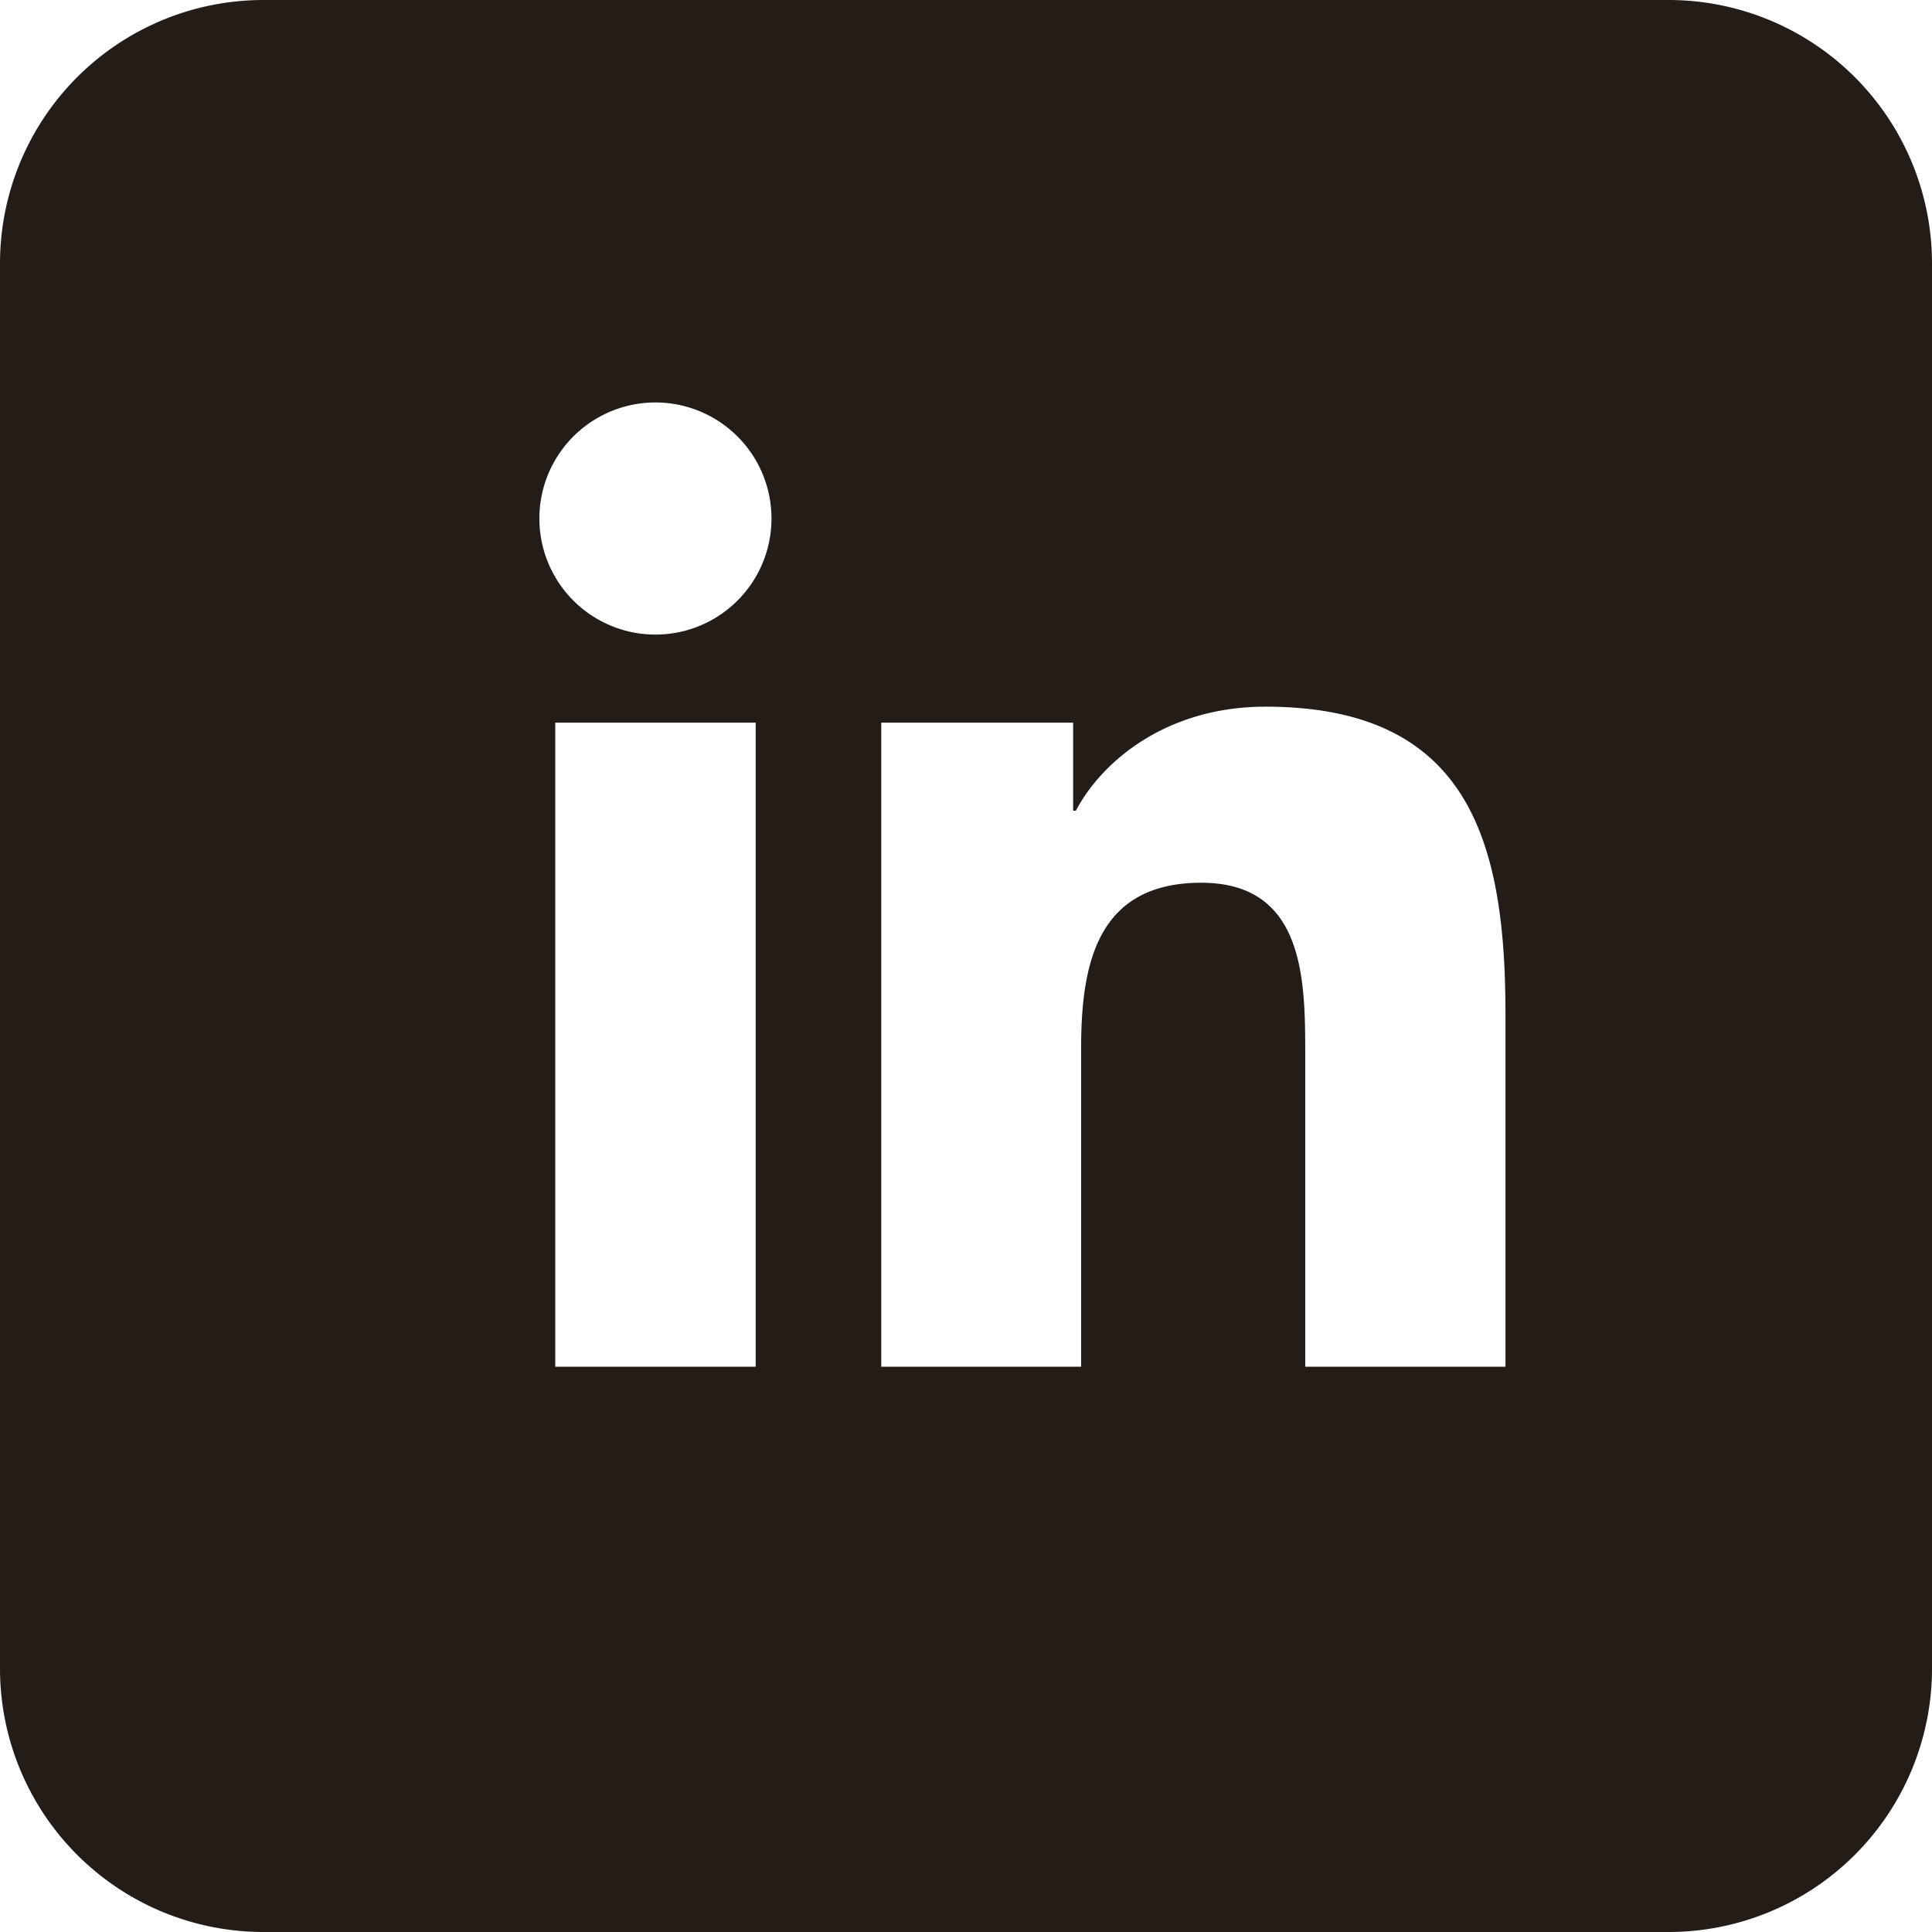
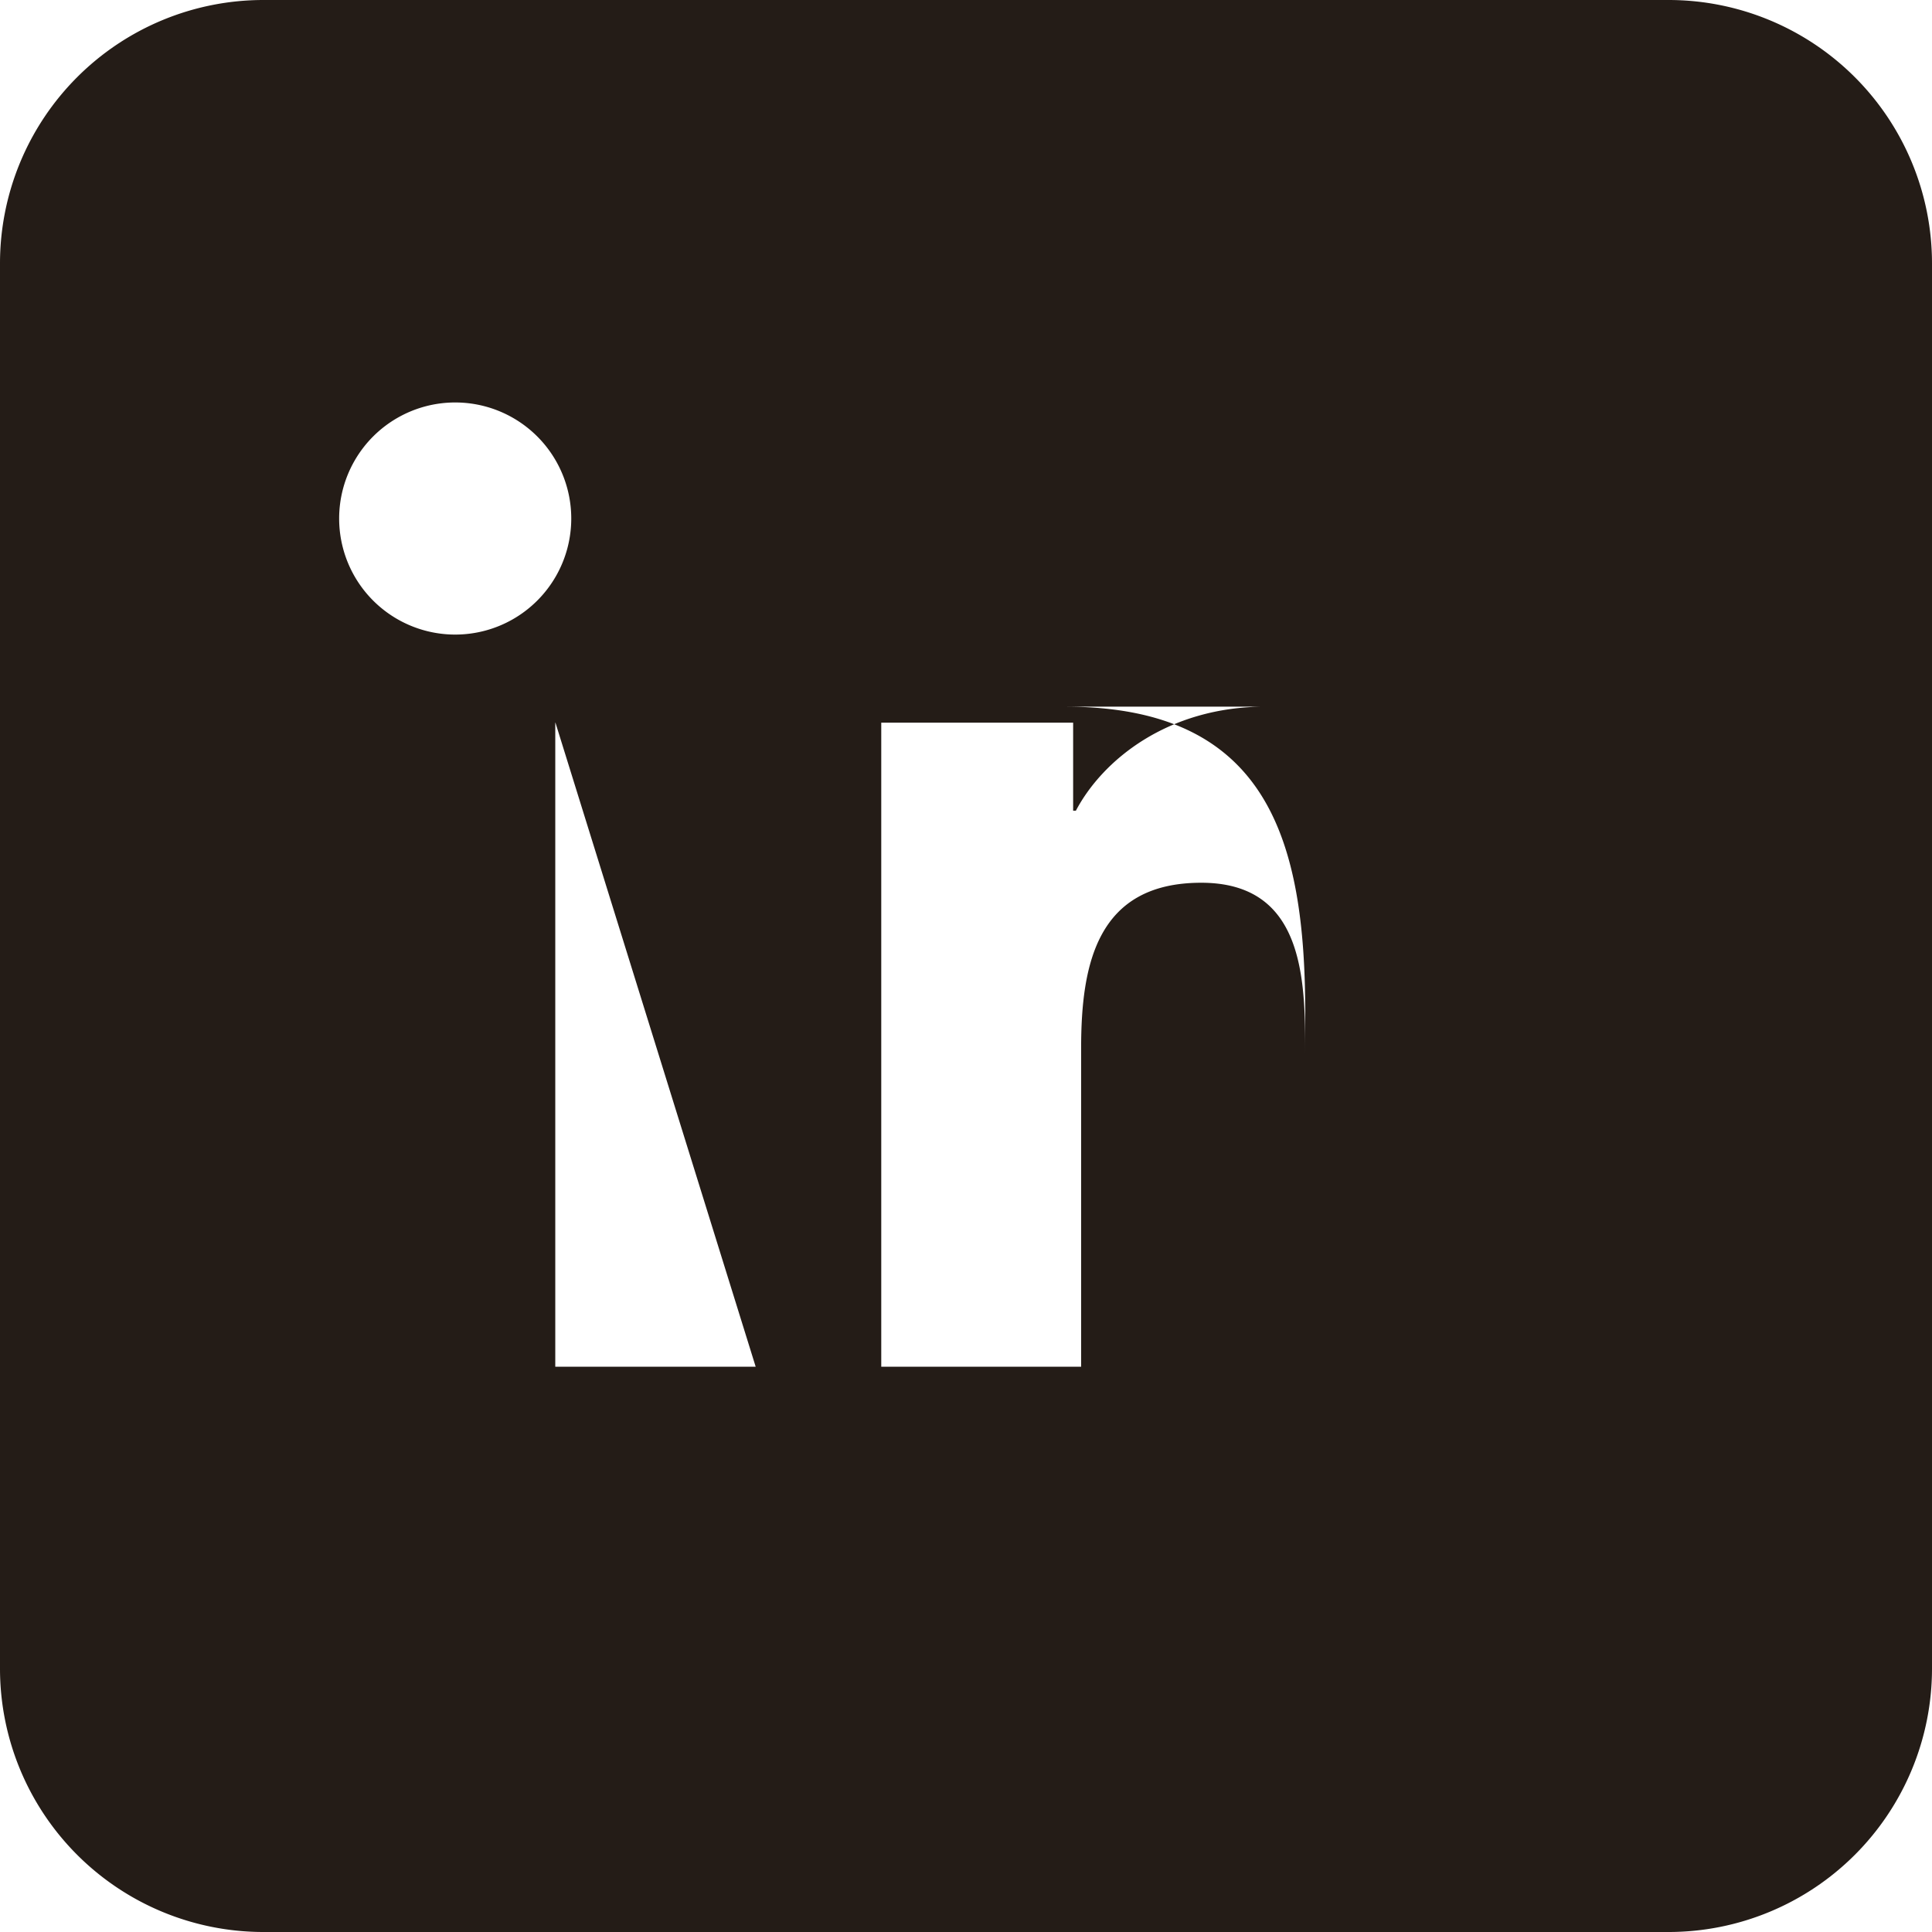
<svg xmlns="http://www.w3.org/2000/svg" width="22px" height="22px" viewBox="0 0 22 22">
  <title>Group 5</title>
-   <path fill="#241c17" fill-rule="evenodd" d="M19 0a3 3 0 0 1 3 3v16a3 3 0 0 1-3 3H3a3 3 0 0 1-3-3V3a3 3 0 0 1 3-3zm-4.592 8.047c-1.11 0-1.853.608-2.157 1.185h-.031V8.229h-2.185v7.334h2.276v-3.627c0-.957.181-1.884 1.368-1.884 1.17 0 1.184 1.094 1.184 1.944v3.567h2.28v-4.022c0-1.975-.427-3.494-2.735-3.494m-5.803.182H6.323v7.334h2.282zm-1.14-3.646a1.321 1.321 0 1 0-.003 2.643 1.321 1.321 0 0 0 .003-2.643" />
+   <path fill="#241c17" fill-rule="evenodd" d="M19 0a3 3 0 0 1 3 3v16a3 3 0 0 1-3 3H3a3 3 0 0 1-3-3V3a3 3 0 0 1 3-3zm-4.592 8.047c-1.11 0-1.853.608-2.157 1.185h-.031V8.229h-2.185v7.334h2.276v-3.627c0-.957.181-1.884 1.368-1.884 1.17 0 1.184 1.094 1.184 1.944v3.567v-4.022c0-1.975-.427-3.494-2.735-3.494m-5.803.182H6.323v7.334h2.282zm-1.14-3.646a1.321 1.321 0 1 0-.003 2.643 1.321 1.321 0 0 0 .003-2.643" />
</svg>